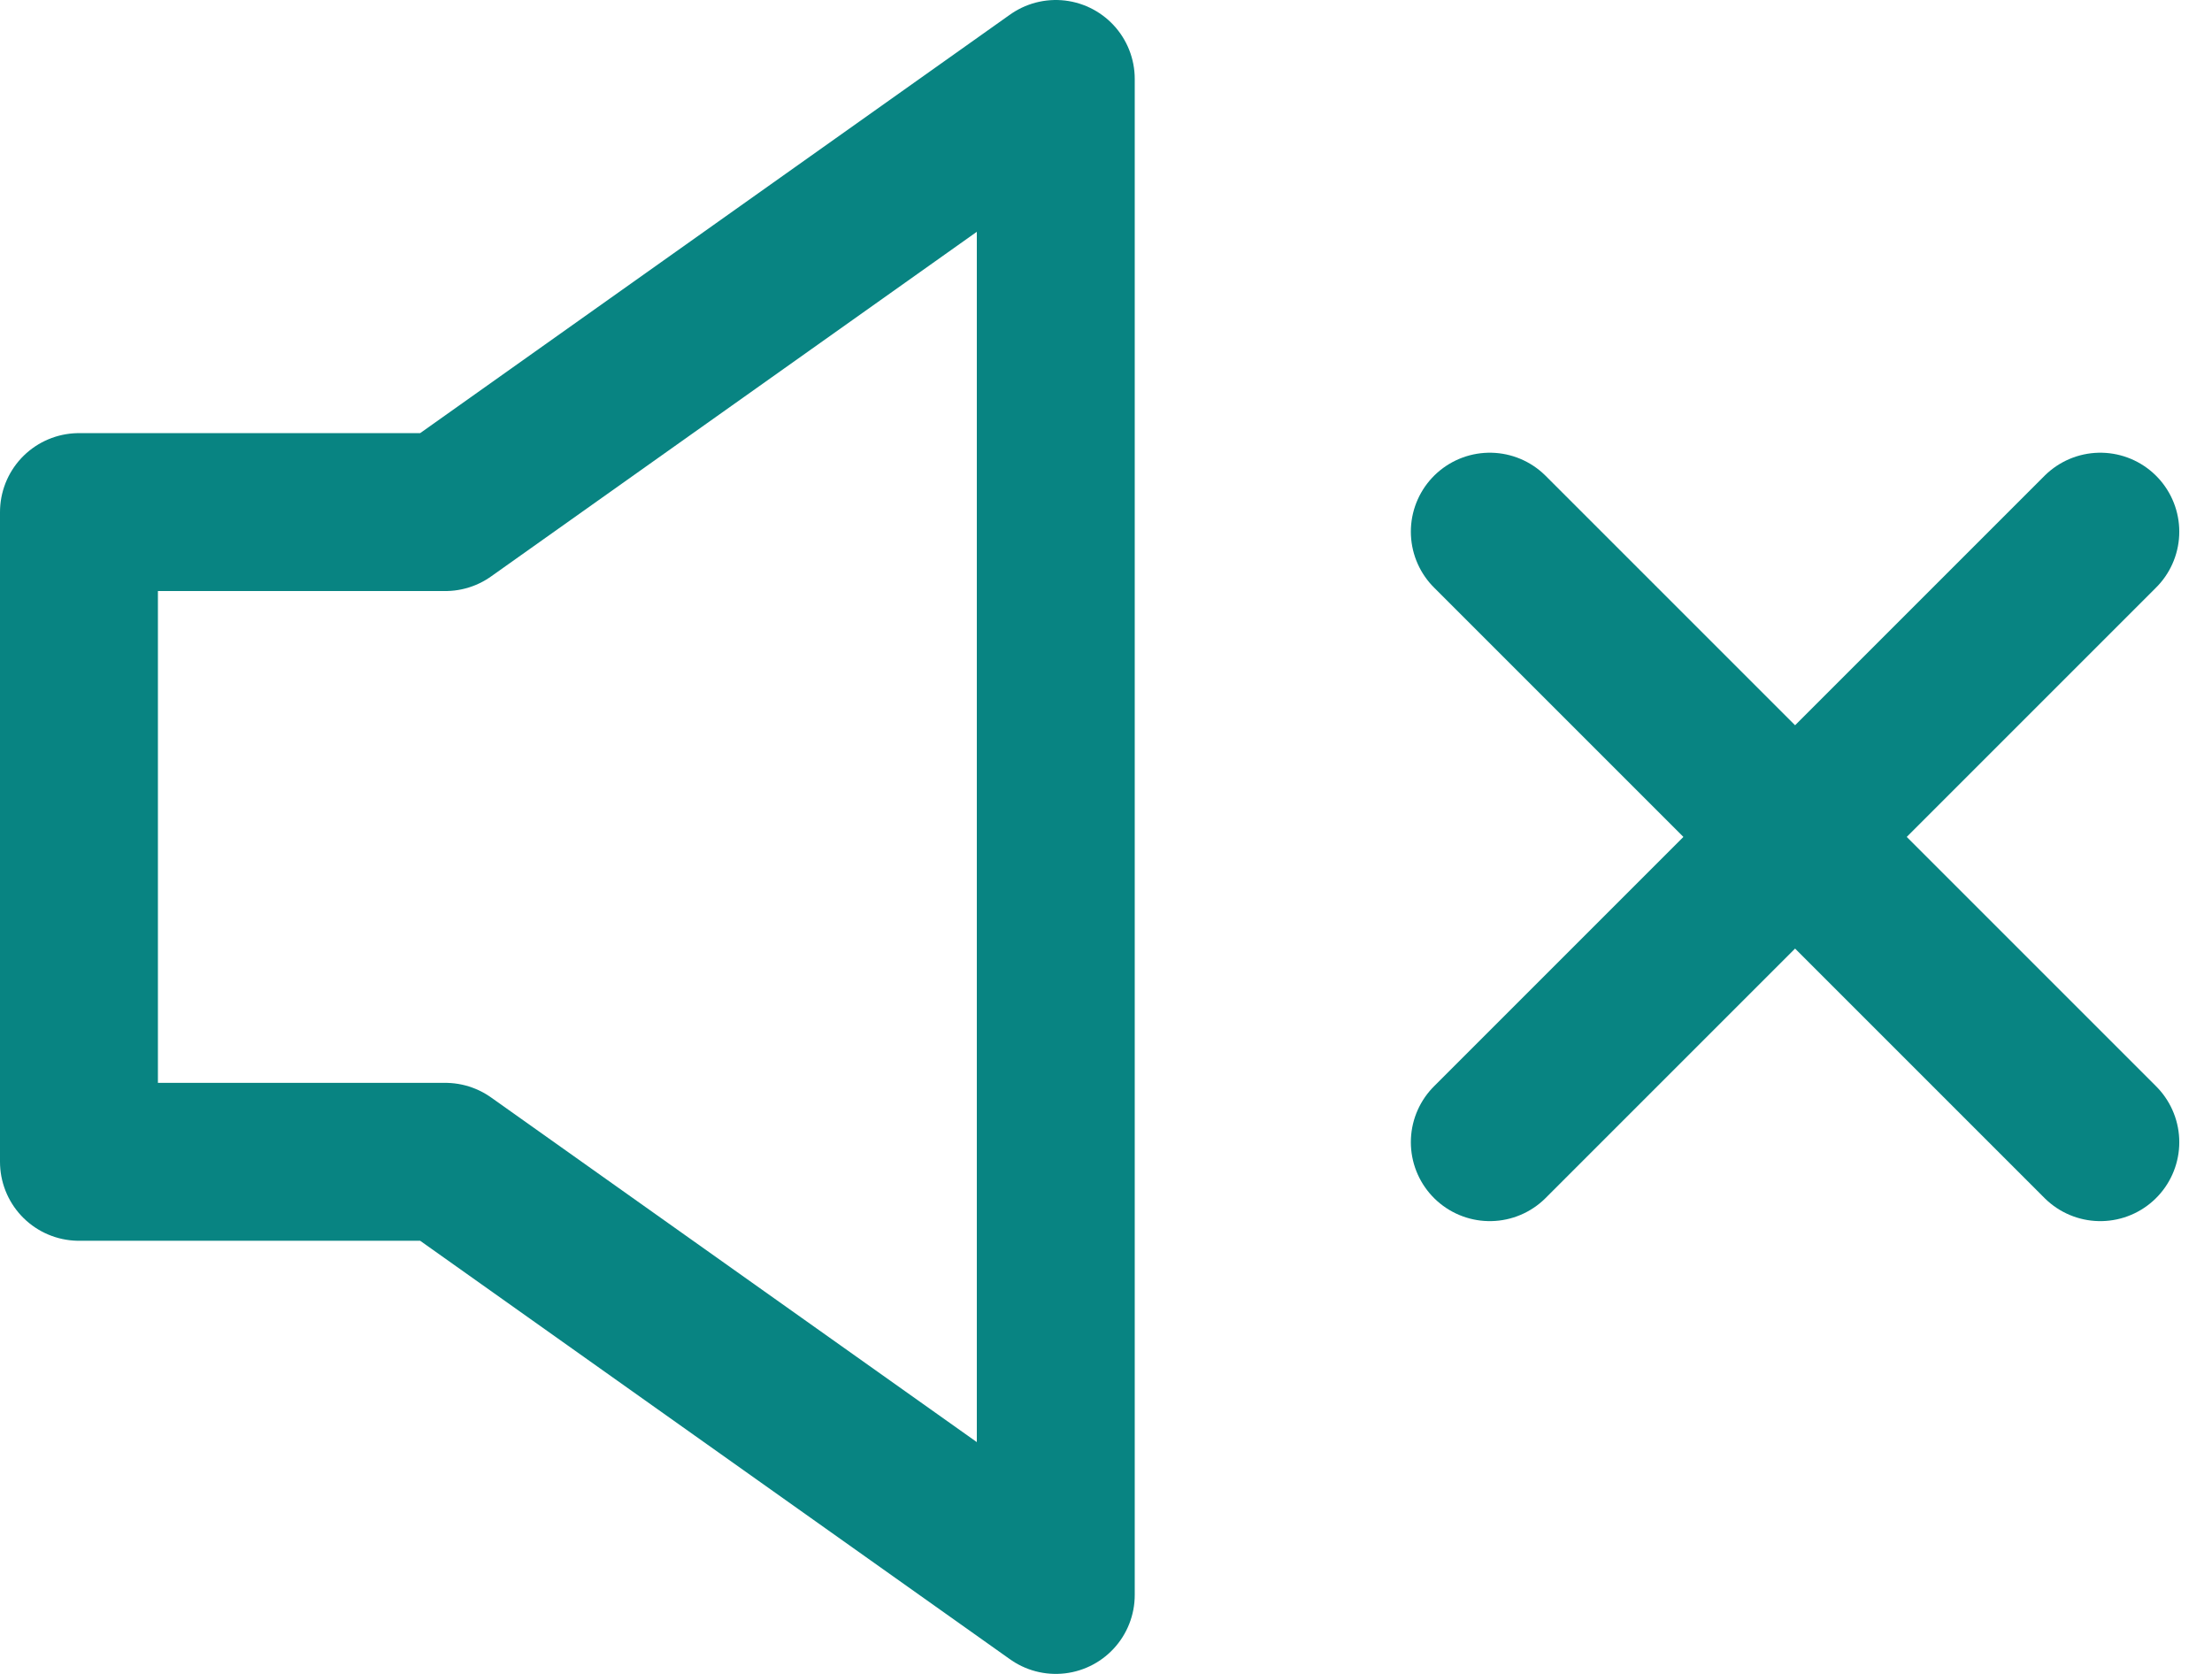
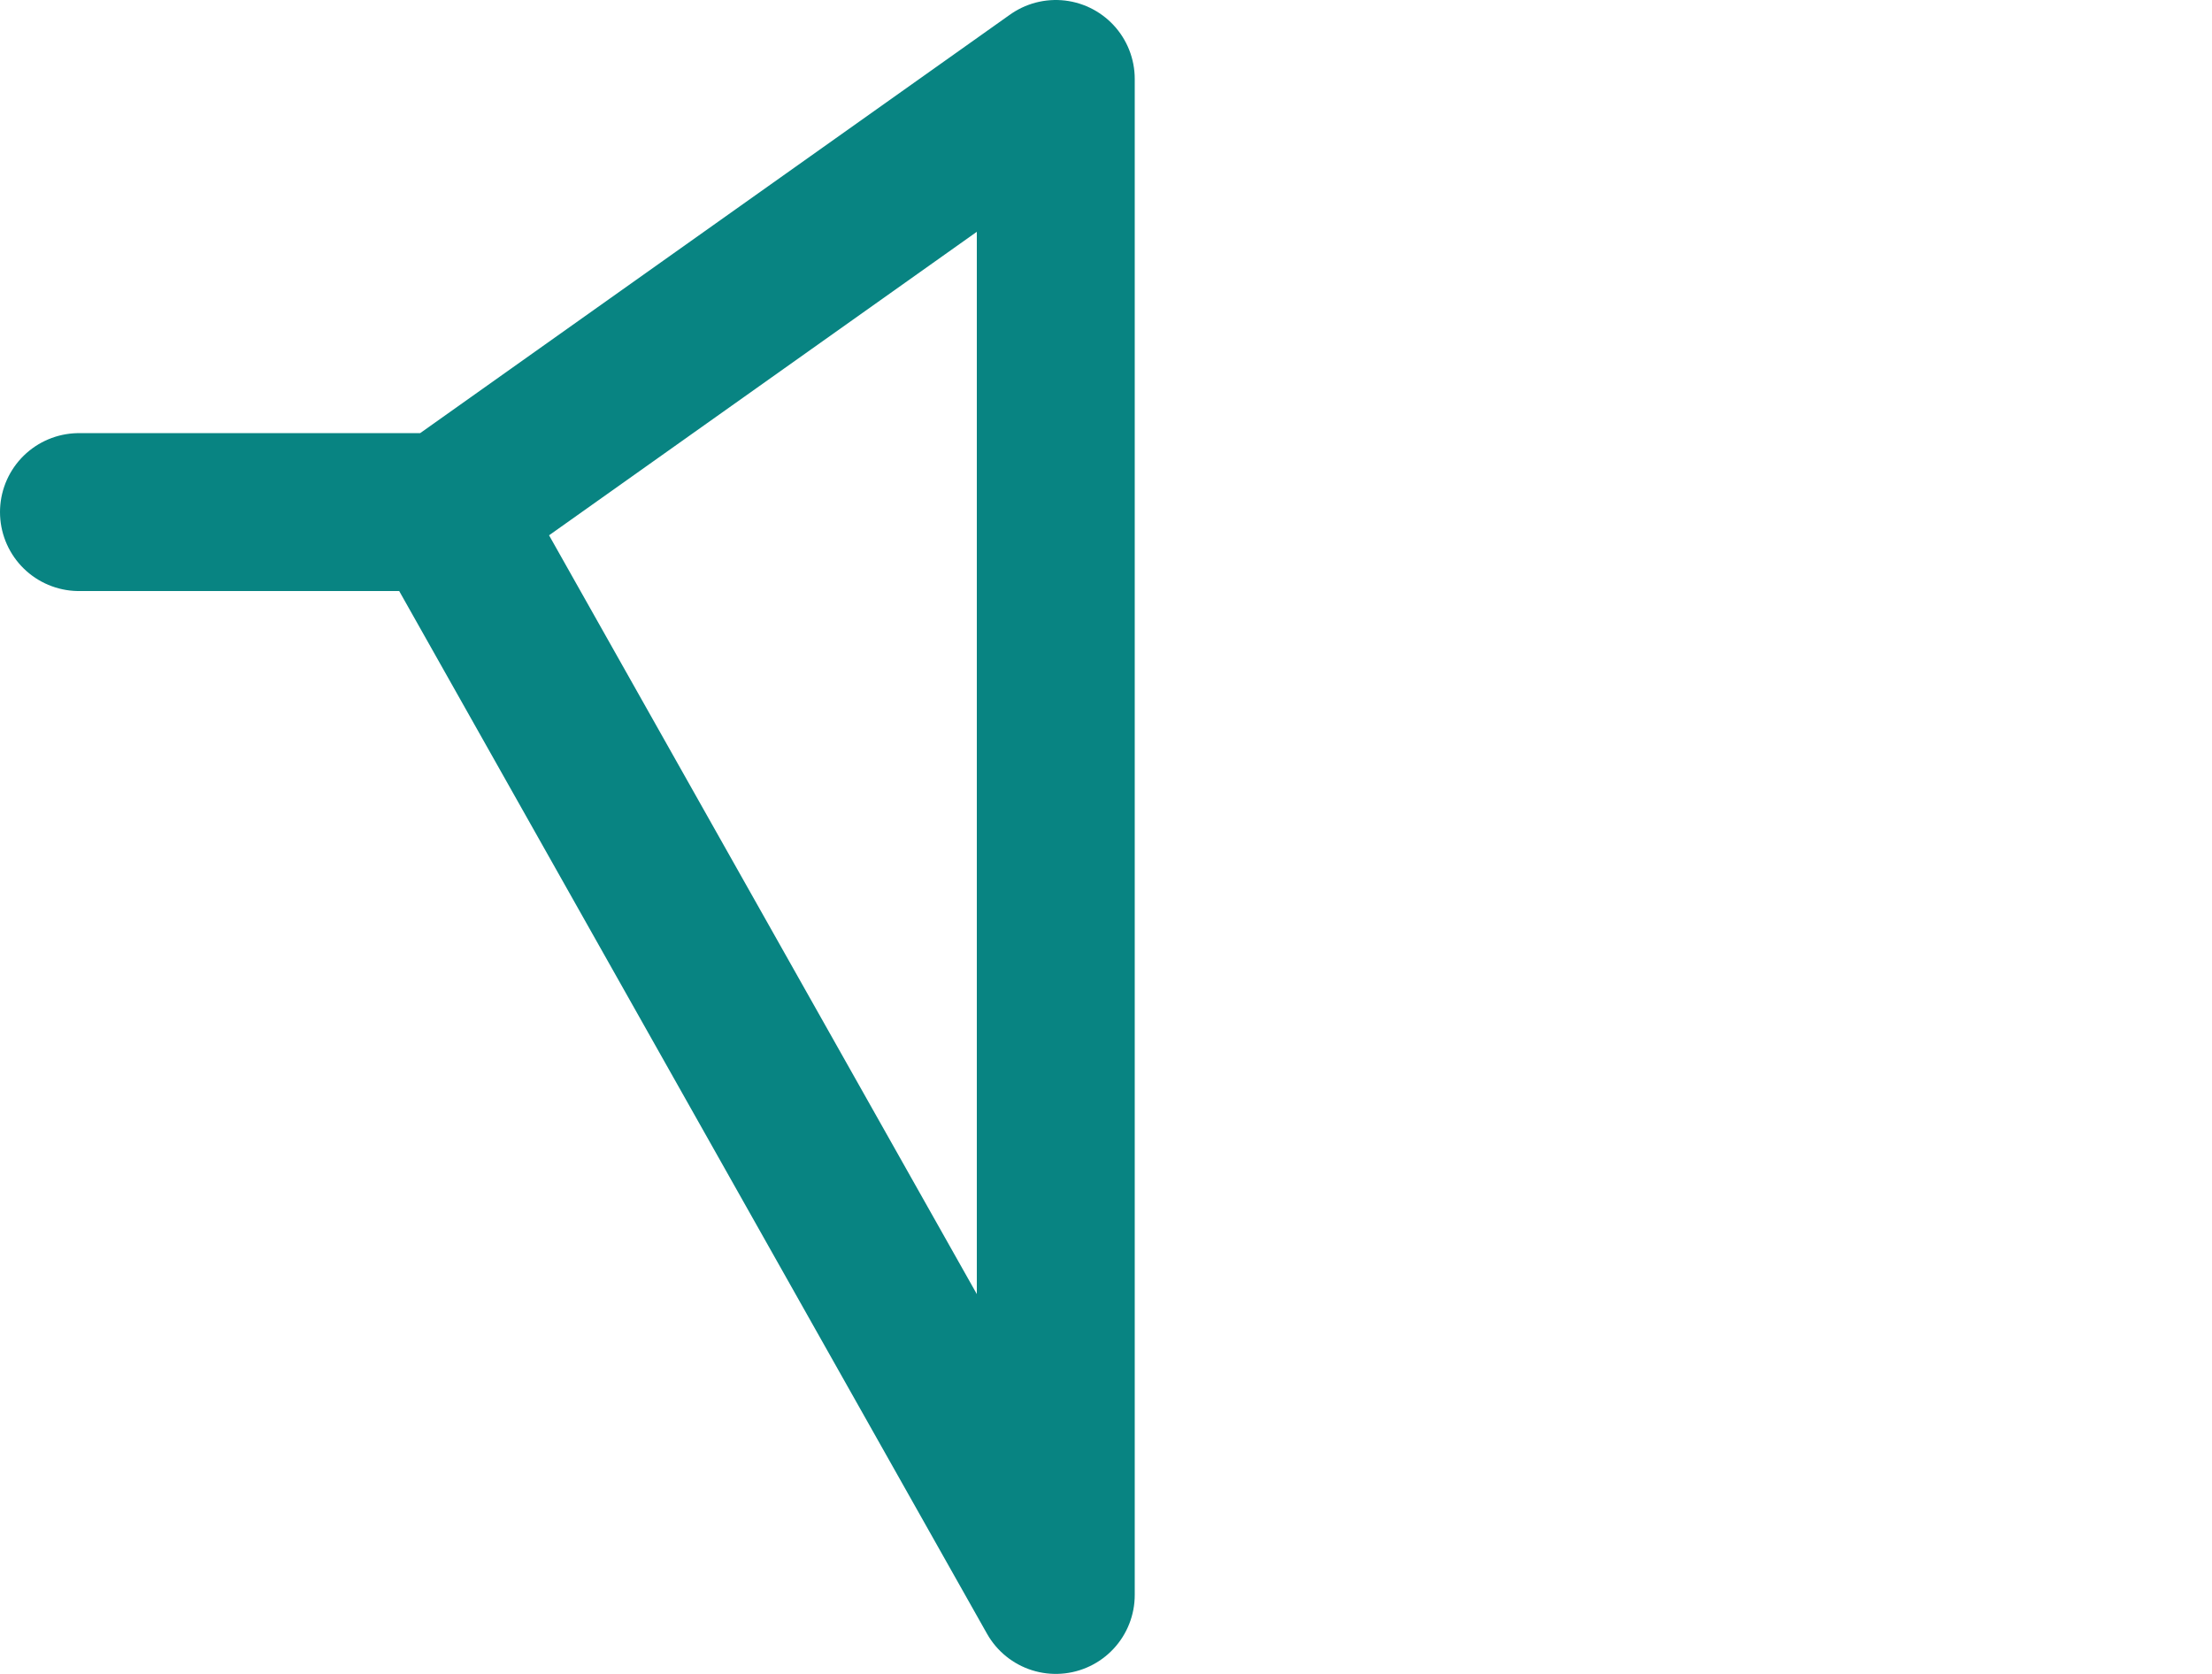
<svg xmlns="http://www.w3.org/2000/svg" width="35.018" height="26.5" viewBox="0 0 35.018 26.5">
  <g id="volume" transform="translate(1.25 1.25)">
-     <path id="Caminho_4424" data-name="Caminho 4424" d="M9.8,11.857H4V22.143H9.8L19.464,29V5Z" transform="translate(-4 -5)" fill="none" stroke="#088482" stroke-linecap="round" stroke-linejoin="round" stroke-width="2.5" />
-     <path id="Caminho_4425" data-name="Caminho 4425" d="M16,9.5l9.665,9.665" transform="translate(6.335 -2.333)" fill="none" stroke="#088482" stroke-linecap="round" stroke-width="2.5" />
-     <path id="Caminho_4426" data-name="Caminho 4426" d="M25.665,9.5,16,19.165" transform="translate(6.335 -2.333)" fill="none" stroke="#088482" stroke-linecap="round" stroke-width="2.5" />
+     <path id="Caminho_4424" data-name="Caminho 4424" d="M9.8,11.857H4H9.8L19.464,29V5Z" transform="translate(-4 -5)" fill="none" stroke="#088482" stroke-linecap="round" stroke-linejoin="round" stroke-width="2.5" />
  </g>
</svg>